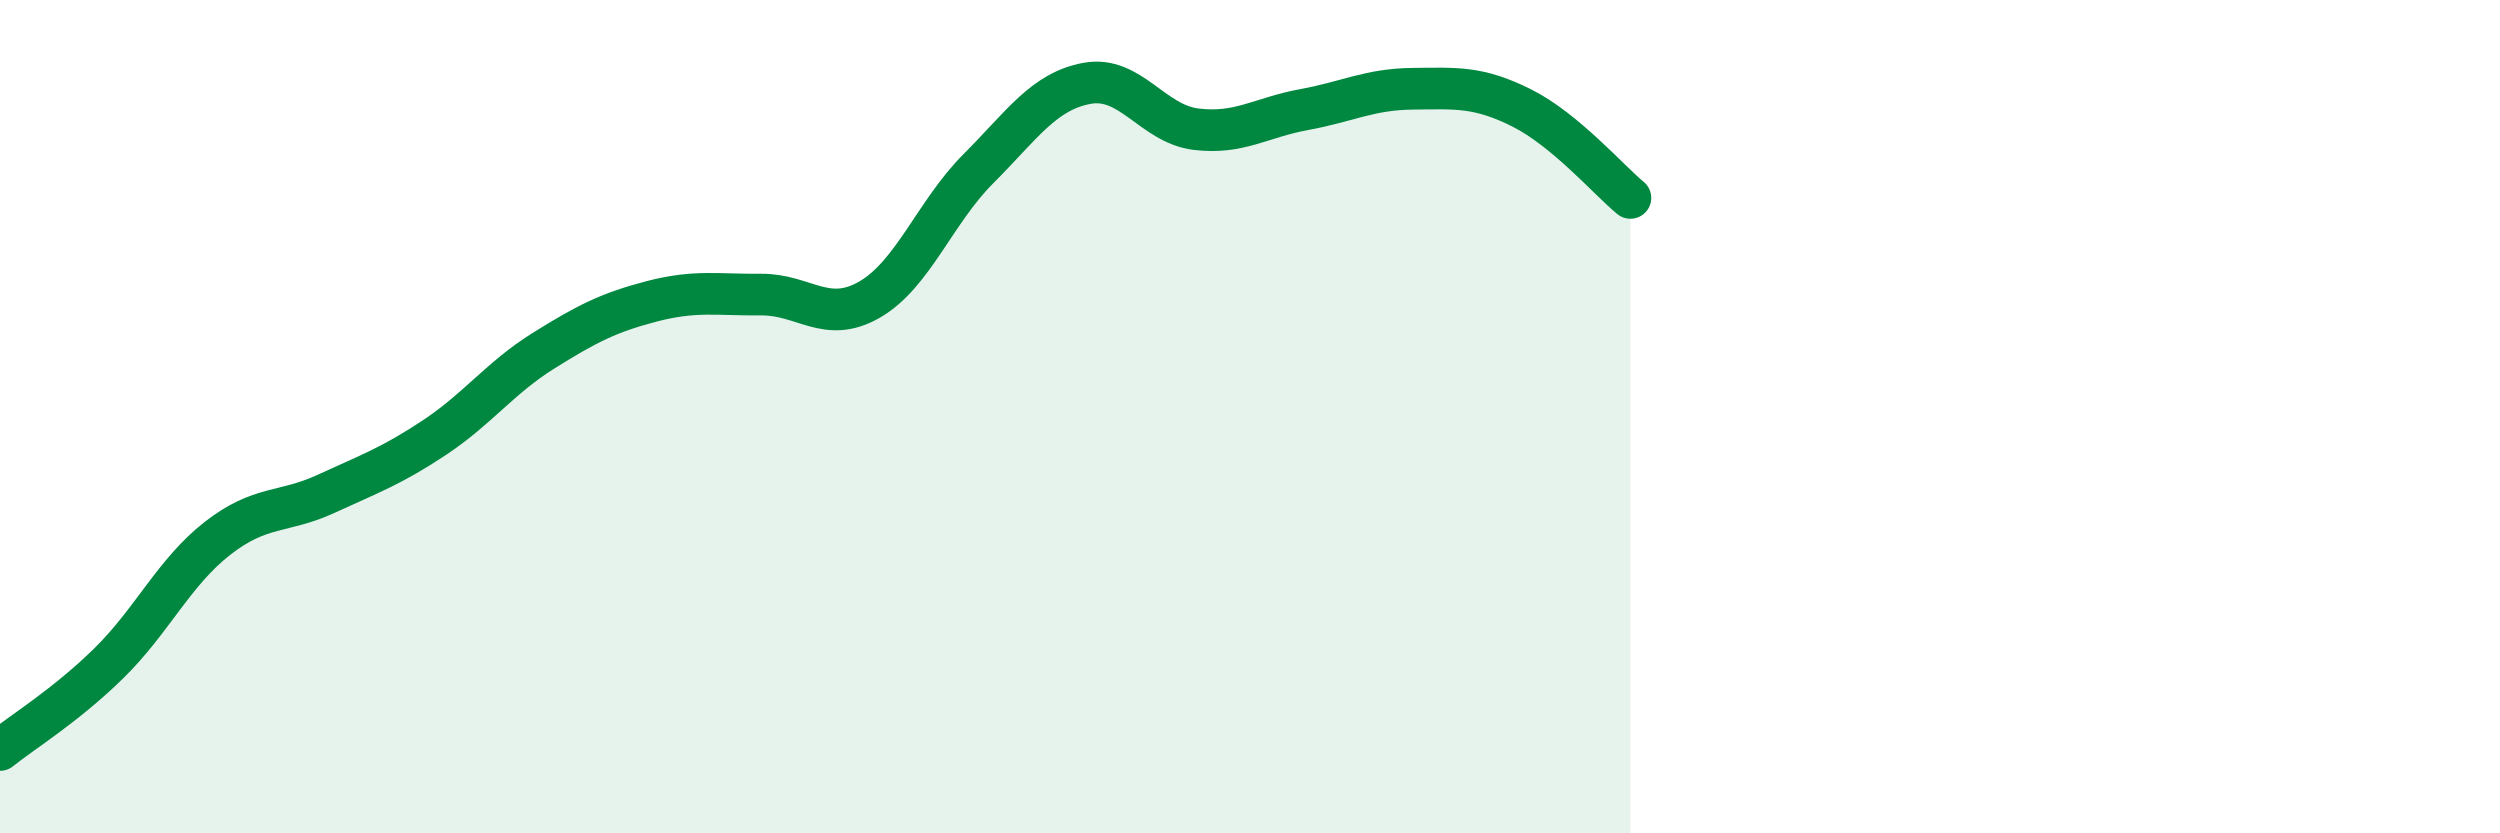
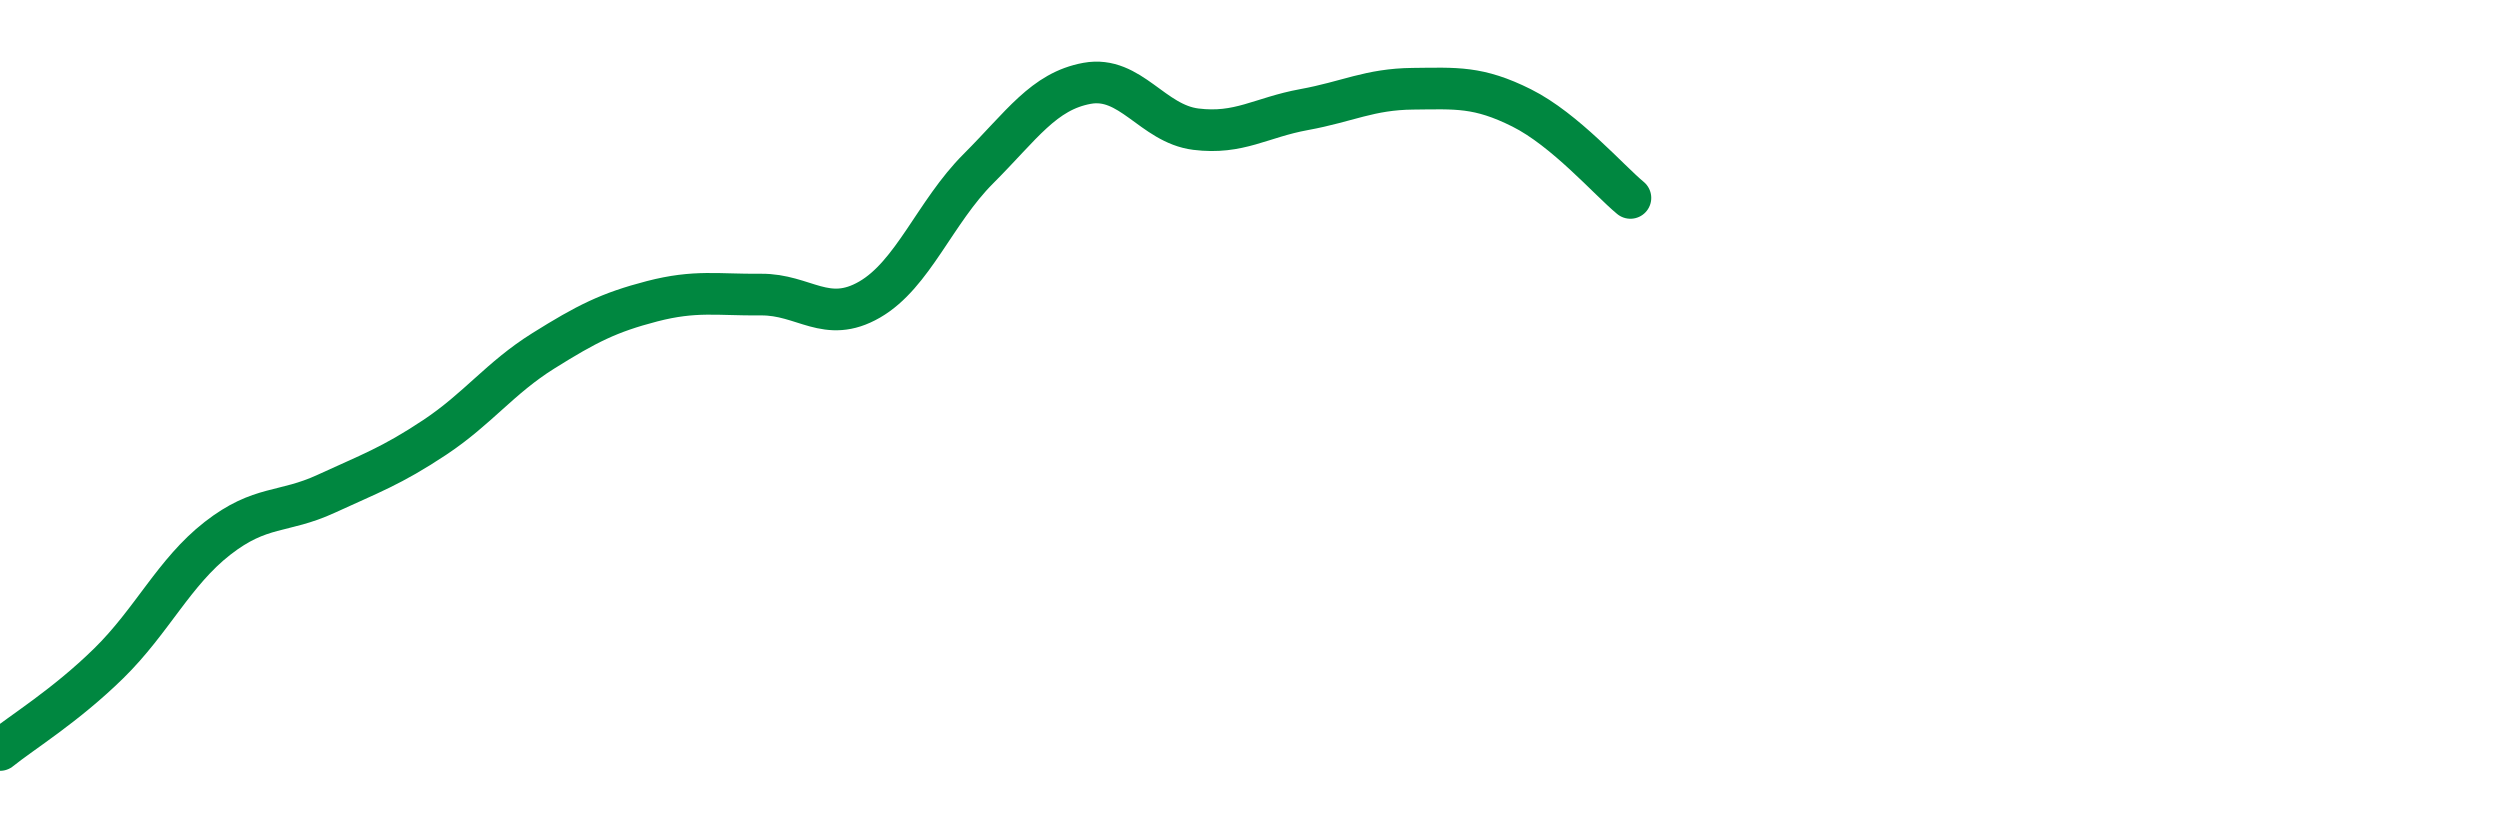
<svg xmlns="http://www.w3.org/2000/svg" width="60" height="20" viewBox="0 0 60 20">
-   <path d="M 0,18 C 0.52,17.58 1.57,16.94 2.61,15.92 C 3.65,14.9 4.18,13.73 5.22,12.92 C 6.26,12.11 6.79,12.33 7.83,11.85 C 8.87,11.37 9.39,11.19 10.43,10.5 C 11.47,9.81 12,9.07 13.04,8.42 C 14.08,7.77 14.61,7.5 15.65,7.23 C 16.69,6.96 17.22,7.08 18.26,7.07 C 19.3,7.06 19.83,7.79 20.87,7.19 C 21.91,6.59 22.44,5.09 23.48,4.05 C 24.52,3.01 25.05,2.19 26.09,2 C 27.13,1.81 27.66,2.97 28.7,3.1 C 29.74,3.23 30.26,2.82 31.3,2.63 C 32.34,2.44 32.87,2.14 33.91,2.13 C 34.95,2.12 35.48,2.07 36.52,2.59 C 37.56,3.11 38.61,4.32 39.13,4.75L39.13 20L0 20Z" fill="#008740" opacity="0.1" stroke-linecap="round" stroke-linejoin="round" />
  <path d="M 0,18 C 0.52,17.58 1.57,16.94 2.61,15.92 C 3.65,14.9 4.18,13.73 5.22,12.92 C 6.26,12.11 6.79,12.33 7.83,11.85 C 8.87,11.37 9.39,11.19 10.43,10.5 C 11.47,9.81 12,9.07 13.04,8.42 C 14.08,7.77 14.61,7.5 15.65,7.23 C 16.69,6.96 17.22,7.08 18.26,7.07 C 19.3,7.06 19.83,7.79 20.87,7.19 C 21.91,6.59 22.44,5.09 23.48,4.05 C 24.52,3.01 25.05,2.19 26.09,2 C 27.13,1.81 27.66,2.97 28.7,3.1 C 29.74,3.23 30.26,2.82 31.3,2.63 C 32.34,2.44 32.87,2.14 33.91,2.13 C 34.95,2.12 35.48,2.07 36.52,2.59 C 37.56,3.11 38.61,4.32 39.13,4.75" stroke="#008740" stroke-width="1" fill="none" stroke-linecap="round" stroke-linejoin="round" />
</svg>